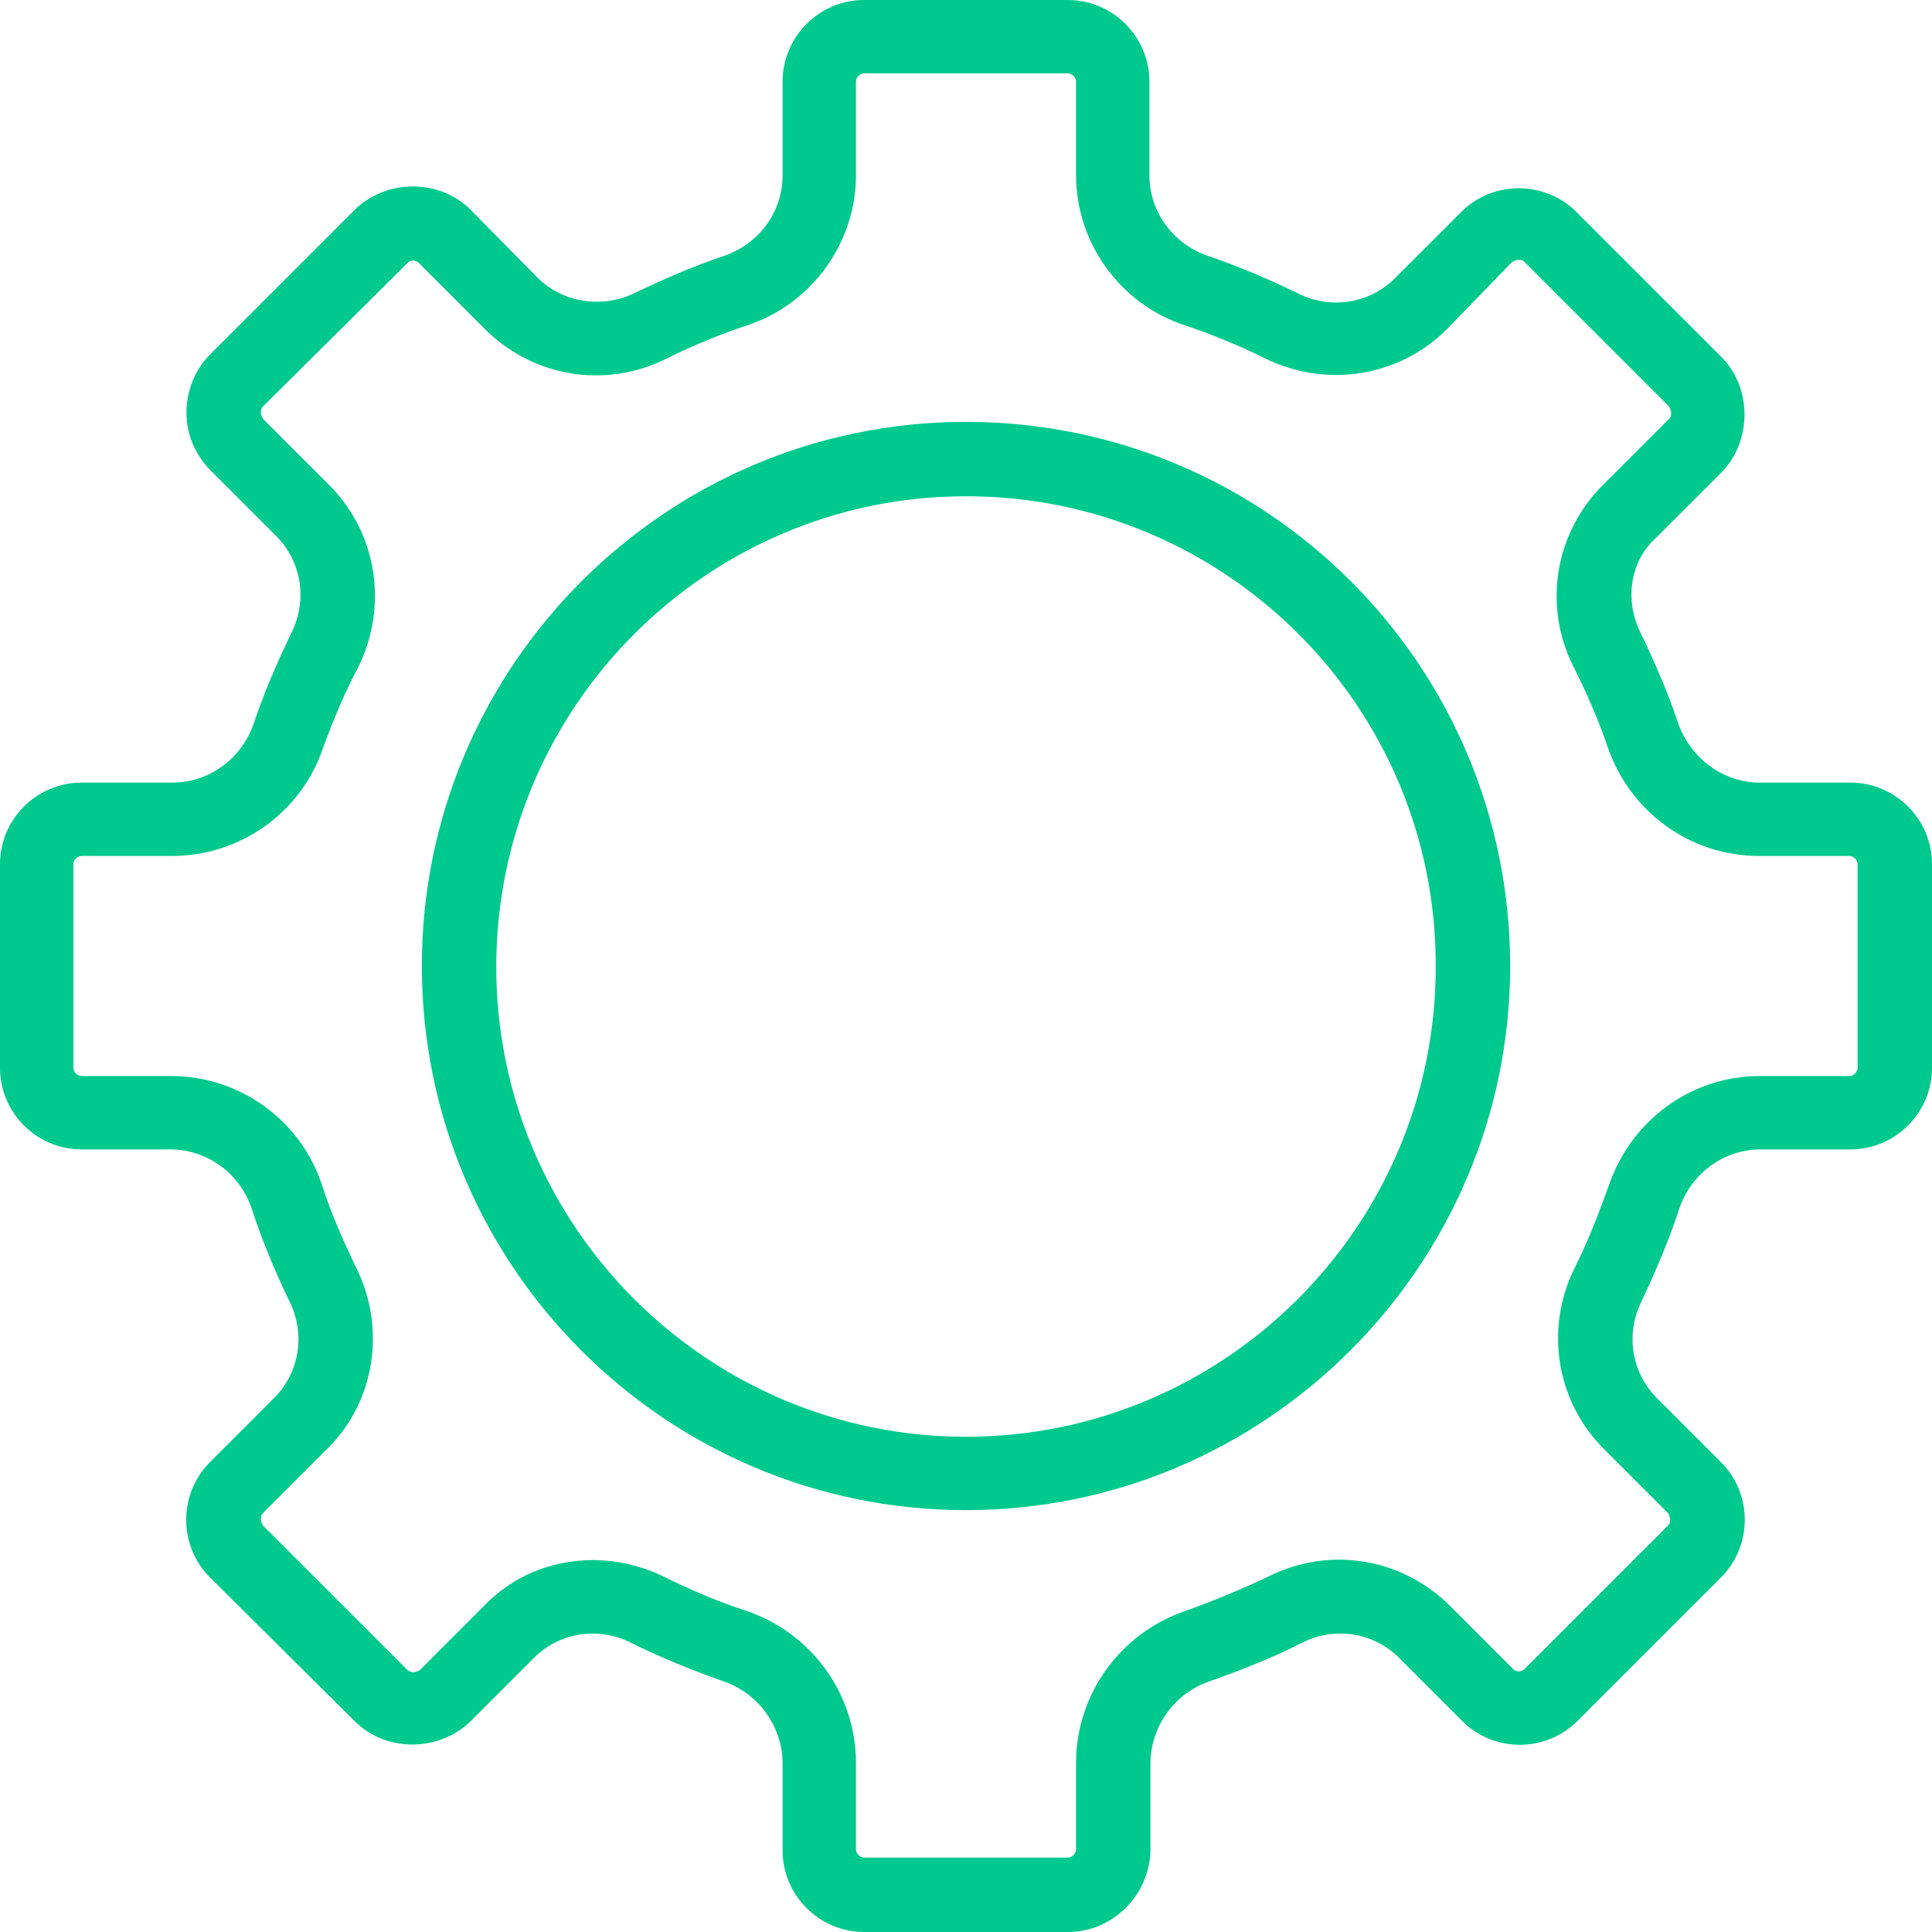
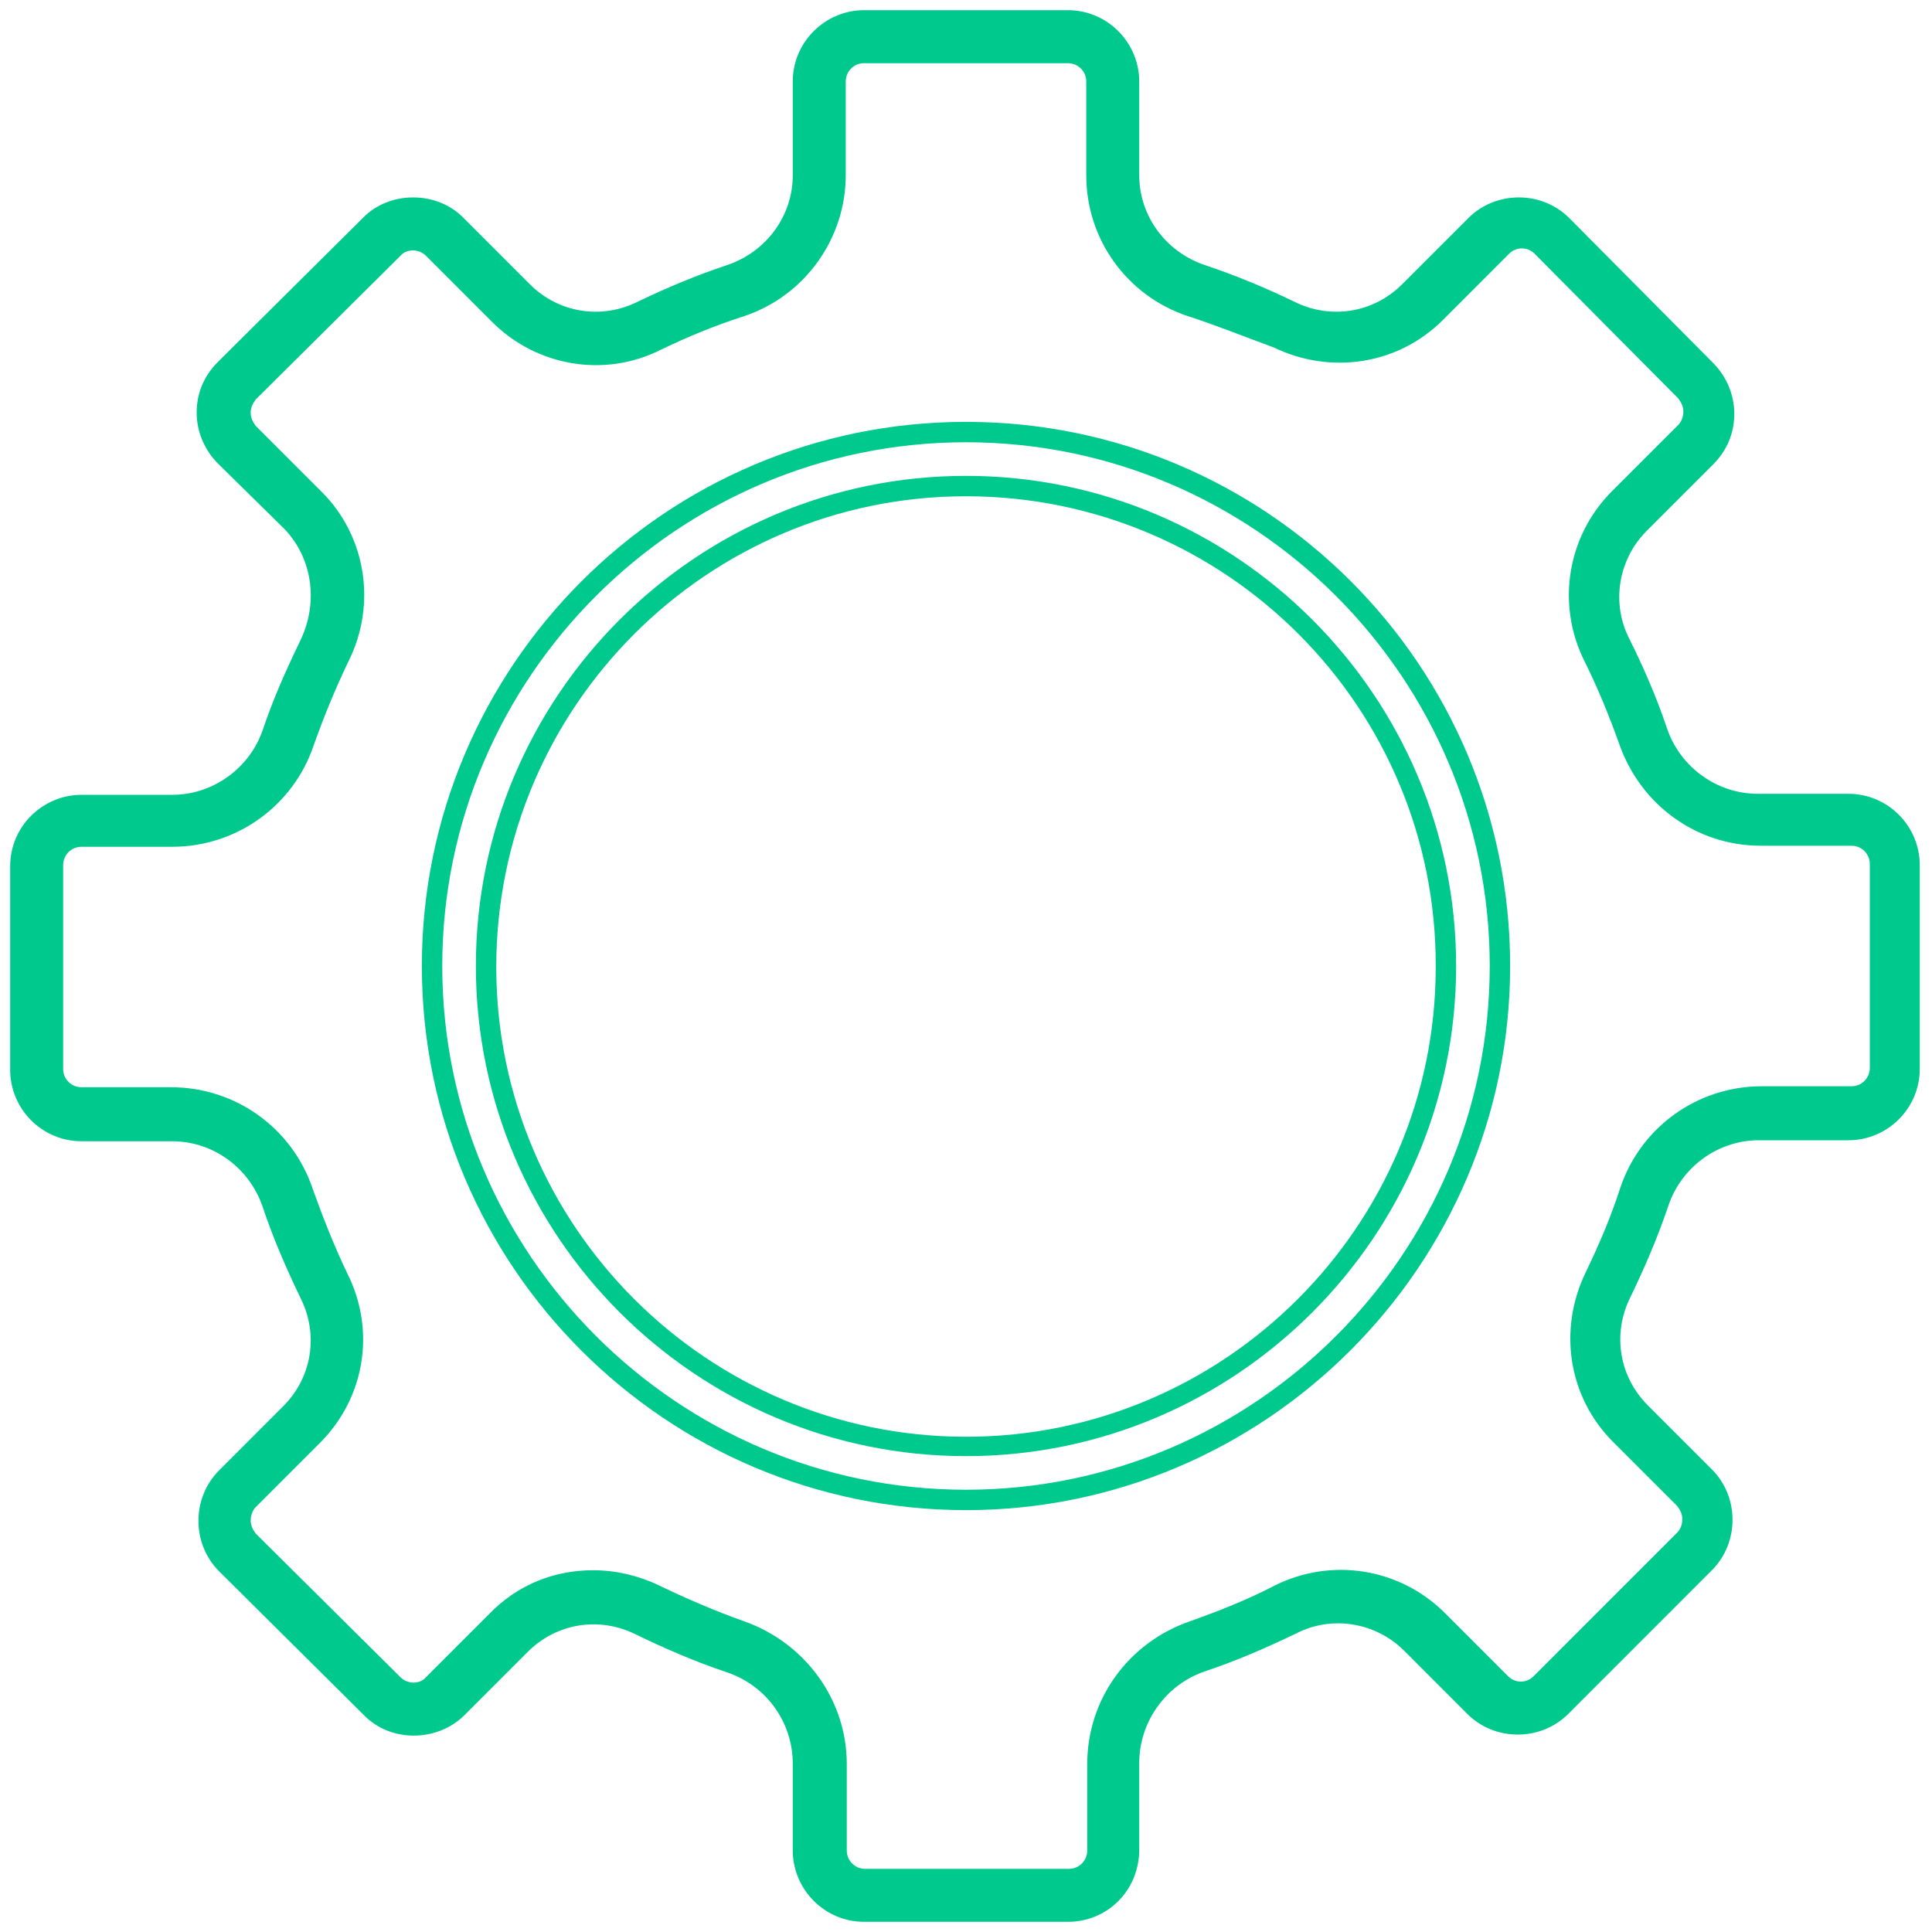
<svg xmlns="http://www.w3.org/2000/svg" width="45" height="45" viewBox="0 0 45 45" fill="none">
  <g clip-path="url(#clip0_65_219)">
    <path d="M24.873 44.763H20.127C19.201 44.763 18.465 44.003 18.465 43.101V41.084C18.465 40.111 17.848 39.256 16.922 38.948C16.21 38.711 15.498 38.402 14.81 38.07C13.956 37.642 12.959 37.809 12.294 38.473L10.823 39.945C10.182 40.586 9.09 40.586 8.473 39.945L5.103 36.598C4.462 35.957 4.462 34.889 5.103 34.248L6.598 32.753C7.263 32.089 7.429 31.092 7.002 30.237C6.669 29.549 6.361 28.837 6.123 28.125C5.815 27.199 4.96 26.582 4.011 26.582H1.899C0.973 26.582 0.237 25.823 0.237 24.921V20.174C0.237 19.248 0.997 18.513 1.899 18.513H4.011C4.96 18.513 5.815 17.896 6.123 16.994C6.361 16.282 6.669 15.593 7.002 14.905C7.429 14.003 7.263 12.983 6.622 12.318L5.079 10.799C4.771 10.491 4.581 10.063 4.581 9.612C4.581 9.161 4.747 8.758 5.079 8.426L8.449 5.079C9.066 4.438 10.182 4.438 10.799 5.079L12.342 6.622C13.006 7.286 14.003 7.453 14.858 7.025C15.546 6.693 16.234 6.408 16.946 6.171C17.848 5.862 18.465 5.032 18.465 4.082V1.899C18.465 0.973 19.225 0.237 20.127 0.237H24.873C25.799 0.237 26.535 0.997 26.535 1.899V4.082C26.535 5.032 27.152 5.862 28.054 6.171C28.766 6.408 29.454 6.693 30.142 7.025C30.997 7.453 31.994 7.286 32.658 6.622L34.201 5.079C34.842 4.438 35.91 4.438 36.551 5.079L39.897 8.449C40.206 8.758 40.395 9.185 40.395 9.636C40.395 10.087 40.229 10.491 39.897 10.823L38.354 12.366C37.69 13.03 37.524 14.051 37.951 14.881C38.283 15.546 38.592 16.258 38.829 16.97C39.138 17.872 39.992 18.489 40.941 18.489H43.054C43.979 18.489 44.715 19.248 44.715 20.15V24.897C44.715 25.823 43.956 26.559 43.054 26.559H40.965C40.016 26.559 39.161 27.176 38.853 28.101C38.615 28.813 38.307 29.525 37.975 30.214C37.547 31.068 37.714 32.065 38.378 32.73L39.873 34.225C40.514 34.865 40.514 35.934 39.873 36.574L36.527 39.921C35.886 40.562 34.818 40.562 34.177 39.921L32.706 38.449C32.041 37.785 31.02 37.619 30.19 38.046C29.502 38.378 28.79 38.687 28.078 38.924C27.152 39.233 26.535 40.111 26.535 41.06V43.078C26.535 44.027 25.799 44.763 24.873 44.763ZM13.813 36.574C14.335 36.574 14.858 36.693 15.356 36.93C15.997 37.239 16.661 37.524 17.326 37.761C18.75 38.26 19.723 39.589 19.723 41.084V43.101C19.723 43.339 19.913 43.529 20.15 43.529H24.897C25.134 43.529 25.324 43.339 25.324 43.101V41.084C25.324 39.589 26.274 38.26 27.721 37.761C28.386 37.524 29.051 37.263 29.691 36.93C31.02 36.266 32.611 36.527 33.655 37.571L35.127 39.043C35.293 39.209 35.554 39.209 35.72 39.043L39.066 35.696C39.138 35.625 39.185 35.506 39.185 35.388C39.185 35.269 39.138 35.174 39.066 35.079L37.571 33.584C36.527 32.54 36.289 30.973 36.93 29.644C37.239 29.003 37.524 28.339 37.737 27.674C38.212 26.25 39.541 25.301 41.036 25.301H43.125C43.362 25.301 43.552 25.111 43.552 24.873V20.127C43.552 19.889 43.362 19.699 43.125 19.699H41.013C39.517 19.699 38.212 18.75 37.714 17.326C37.476 16.661 37.215 16.021 36.907 15.403C36.242 14.074 36.503 12.484 37.547 11.44L39.09 9.897C39.161 9.826 39.209 9.707 39.209 9.589C39.209 9.47 39.161 9.375 39.09 9.28L35.744 5.91C35.578 5.744 35.316 5.744 35.15 5.91L33.608 7.453C32.563 8.497 30.997 8.734 29.668 8.093C28.956 7.832 28.315 7.571 27.65 7.358C26.25 6.883 25.301 5.578 25.301 4.082V1.899C25.301 1.661 25.111 1.472 24.873 1.472H20.127C19.889 1.472 19.699 1.661 19.699 1.899V4.082C19.699 5.554 18.75 6.883 17.35 7.358C16.685 7.571 16.044 7.832 15.403 8.141C14.098 8.805 12.508 8.544 11.464 7.5L9.921 5.957C9.755 5.791 9.47 5.791 9.328 5.957L5.957 9.304C5.886 9.399 5.839 9.494 5.839 9.612C5.839 9.731 5.886 9.826 5.957 9.921L7.5 11.464C8.521 12.484 8.782 14.074 8.117 15.403C7.809 16.044 7.547 16.685 7.31 17.35C6.835 18.774 5.506 19.723 4.011 19.723H1.899C1.661 19.723 1.471 19.913 1.471 20.15V24.897C1.471 25.134 1.661 25.324 1.899 25.324H3.987C5.483 25.324 6.812 26.274 7.286 27.698C7.524 28.362 7.785 29.027 8.093 29.668C8.758 30.997 8.497 32.563 7.452 33.608L5.957 35.103C5.886 35.174 5.839 35.293 5.839 35.411C5.839 35.53 5.886 35.625 5.957 35.72L9.328 39.066C9.494 39.233 9.778 39.233 9.921 39.066L11.392 37.595C12.057 36.907 12.911 36.574 13.813 36.574Z" fill="#00C98D" />
-     <path d="M24.873 45H20.127C19.082 45 18.228 44.146 18.228 43.101V41.084C18.228 40.229 17.682 39.446 16.851 39.161C16.116 38.9 15.403 38.615 14.691 38.26C13.932 37.88 13.03 38.022 12.437 38.615L10.965 40.087C10.633 40.419 10.134 40.633 9.612 40.633C9.09 40.633 8.616 40.443 8.259 40.087L4.889 36.74C4.153 36.005 4.153 34.794 4.889 34.059L6.384 32.563C6.978 31.97 7.12 31.068 6.741 30.308C6.408 29.62 6.1 28.884 5.862 28.149C5.578 27.318 4.818 26.772 3.964 26.772H1.899C0.854 26.772 0 25.918 0 24.873V20.127C0 19.082 0.854 18.228 1.899 18.228H4.011C4.866 18.228 5.625 17.682 5.91 16.851C6.147 16.139 6.456 15.427 6.788 14.739C7.168 13.979 7.025 13.078 6.432 12.484L4.913 10.965C4.557 10.609 4.343 10.134 4.343 9.612C4.343 9.114 4.533 8.616 4.889 8.259L8.259 4.889C8.592 4.557 9.09 4.343 9.612 4.343C10.134 4.343 10.609 4.533 10.965 4.889L12.508 6.456C13.101 7.049 14.003 7.191 14.763 6.835C15.451 6.503 16.163 6.195 16.875 5.957C17.682 5.672 18.228 4.937 18.228 4.082V1.899C18.228 0.854 19.082 0 20.127 0H24.873C25.918 0 26.772 0.854 26.772 1.899V4.082C26.772 4.937 27.318 5.672 28.125 5.957C28.837 6.195 29.549 6.503 30.237 6.835C30.997 7.215 31.899 7.073 32.492 6.479L34.035 4.937C34.771 4.201 35.981 4.201 36.717 4.937L40.087 8.307C40.443 8.663 40.633 9.138 40.633 9.66C40.633 10.158 40.443 10.657 40.087 11.013L38.544 12.555C37.975 13.078 37.832 13.979 38.212 14.739C38.544 15.427 38.853 16.139 39.09 16.851C39.375 17.658 40.135 18.228 40.989 18.228H43.101C44.146 18.228 45 19.082 45 20.127V24.873C45 25.918 44.146 26.772 43.101 26.772H41.013C40.158 26.772 39.399 27.318 39.114 28.149C38.877 28.884 38.568 29.596 38.236 30.308C37.856 31.068 37.998 31.97 38.592 32.563L40.087 34.059C40.823 34.794 40.823 36.005 40.087 36.74L36.74 40.087C36.005 40.823 34.794 40.823 34.059 40.087L32.587 38.615C31.994 38.022 31.092 37.88 30.332 38.26C29.644 38.615 28.908 38.9 28.172 39.161C27.342 39.446 26.796 40.229 26.796 41.084V43.101C26.772 44.146 25.918 45 24.873 45ZM13.813 37.571C14.193 37.571 14.549 37.666 14.905 37.832C15.57 38.165 16.282 38.473 16.994 38.71C18.014 39.066 18.703 40.016 18.703 41.084V43.101C18.703 43.885 19.343 44.525 20.127 44.525H24.873C25.657 44.525 26.297 43.885 26.297 43.101V41.084C26.297 40.016 26.986 39.066 28.006 38.71C28.718 38.473 29.43 38.165 30.095 37.832C31.044 37.358 32.16 37.547 32.896 38.283L34.367 39.755C34.937 40.324 35.839 40.324 36.408 39.755L39.755 36.385C40.324 35.815 40.324 34.913 39.755 34.367L38.26 32.872C37.524 32.136 37.358 31.021 37.809 30.095C38.141 29.43 38.426 28.718 38.663 28.006C38.995 26.986 39.945 26.321 41.013 26.321H43.101C43.885 26.321 44.525 25.68 44.525 24.897V20.15C44.525 19.367 43.885 18.726 43.101 18.726H40.989C39.945 18.726 38.995 18.062 38.663 17.041C38.426 16.353 38.141 15.641 37.809 14.976C37.334 14.027 37.524 12.911 38.26 12.176L39.802 10.633C40.063 10.372 40.229 9.992 40.229 9.612C40.229 9.233 40.087 8.877 39.802 8.592L36.456 5.222C35.886 4.652 34.984 4.652 34.438 5.222L32.896 6.764C32.16 7.5 31.044 7.666 30.119 7.215C29.454 6.883 28.766 6.598 28.054 6.361C27.057 6.028 26.392 5.103 26.392 4.059V1.899C26.392 1.116 25.752 0.475 24.968 0.475H20.221C19.438 0.475 18.797 1.116 18.797 1.899V4.082C18.797 5.127 18.133 6.052 17.136 6.384C16.448 6.622 15.736 6.907 15.071 7.239C14.146 7.714 13.006 7.524 12.294 6.788L10.633 5.245C10.372 4.984 9.992 4.842 9.612 4.842C9.233 4.842 8.853 4.984 8.592 5.245L5.245 8.592C4.96 8.877 4.818 9.233 4.818 9.612C4.818 9.992 4.96 10.348 5.245 10.633L6.788 12.176C7.5 12.888 7.69 14.027 7.215 14.953C6.883 15.617 6.598 16.305 6.361 17.017C6.005 18.014 5.079 18.703 4.011 18.703H1.899C1.116 18.703 0.475 19.343 0.475 20.127V24.873C0.475 25.657 1.116 26.297 1.899 26.297H3.987C5.055 26.297 5.981 26.986 6.337 27.983C6.574 28.695 6.859 29.407 7.191 30.071C7.642 30.997 7.476 32.112 6.741 32.848L5.245 34.343C4.676 34.913 4.676 35.815 5.245 36.361L8.616 39.731C8.877 39.992 9.233 40.135 9.636 40.135C10.016 40.135 10.396 39.992 10.657 39.731L12.128 38.26C12.579 37.832 13.172 37.571 13.813 37.571ZM24.873 43.766H20.127C19.771 43.766 19.462 43.481 19.462 43.101V41.084C19.462 39.684 18.56 38.449 17.231 37.975C16.543 37.737 15.878 37.453 15.237 37.144C14.786 36.93 14.288 36.812 13.79 36.812C12.935 36.812 12.152 37.144 11.535 37.737L10.063 39.209C9.945 39.328 9.778 39.399 9.589 39.399C9.422 39.399 9.233 39.328 9.114 39.209L5.744 35.862C5.625 35.744 5.554 35.578 5.554 35.388C5.554 35.221 5.625 35.055 5.744 34.913L7.239 33.418C8.212 32.445 8.449 30.973 7.832 29.739C7.524 29.098 7.239 28.433 7.002 27.745C6.551 26.416 5.316 25.514 3.916 25.514H1.899C1.543 25.514 1.234 25.229 1.234 24.85V20.103C1.234 19.747 1.519 19.438 1.899 19.438H4.011C5.388 19.438 6.622 18.56 7.073 17.231C7.31 16.567 7.571 15.902 7.903 15.261C8.521 14.074 8.283 12.579 7.334 11.606L5.791 10.087C5.672 9.968 5.601 9.802 5.601 9.612C5.601 9.422 5.672 9.28 5.791 9.138L9.161 5.767C9.399 5.53 9.85 5.53 10.087 5.767L11.63 7.358C12.603 8.307 14.074 8.544 15.309 7.951C15.949 7.619 16.614 7.358 17.279 7.12C18.584 6.669 19.462 5.459 19.462 4.082V1.899C19.462 1.543 19.747 1.234 20.127 1.234H24.873C25.229 1.234 25.538 1.519 25.538 1.899V4.082C25.538 5.459 26.416 6.693 27.745 7.12C28.41 7.358 29.074 7.619 29.715 7.927C30.949 8.544 32.421 8.307 33.394 7.334L34.937 5.791C35.055 5.672 35.221 5.601 35.411 5.601C35.578 5.601 35.744 5.672 35.886 5.791L39.233 9.161C39.351 9.28 39.422 9.446 39.422 9.636C39.422 9.802 39.351 9.968 39.233 10.111L37.69 11.653C36.717 12.627 36.479 14.098 37.096 15.332C37.405 15.973 37.69 16.638 37.927 17.302C38.378 18.631 39.612 19.509 40.989 19.509H43.101C43.457 19.509 43.766 19.794 43.766 20.174V24.921C43.766 25.277 43.481 25.585 43.101 25.585H41.013C39.612 25.585 38.378 26.487 37.927 27.817C37.69 28.505 37.429 29.169 37.096 29.81C36.479 31.044 36.717 32.516 37.69 33.489L39.185 34.984C39.304 35.103 39.375 35.269 39.375 35.459C39.375 35.625 39.304 35.791 39.185 35.934L35.839 39.28C35.578 39.541 35.174 39.541 34.913 39.28L33.441 37.809C32.468 36.835 30.997 36.598 29.763 37.215C29.122 37.547 28.457 37.809 27.769 38.046C26.44 38.497 25.538 39.755 25.538 41.155V43.172C25.538 43.457 25.229 43.766 24.873 43.766ZM13.813 36.337C14.383 36.337 14.953 36.479 15.451 36.717C16.068 37.025 16.733 37.31 17.397 37.524C18.916 38.046 19.937 39.47 19.937 41.06V43.078C19.937 43.172 20.032 43.267 20.127 43.267H24.873C24.968 43.267 25.063 43.172 25.063 43.078V41.06C25.063 39.47 26.084 38.046 27.603 37.524C28.267 37.286 28.908 37.025 29.549 36.717C30.973 36.005 32.658 36.29 33.774 37.405L35.245 38.877C35.316 38.948 35.435 38.948 35.506 38.877L38.853 35.53C38.9 35.483 38.9 35.459 38.9 35.388C38.9 35.34 38.877 35.293 38.853 35.245L37.358 33.75C36.242 32.635 35.981 30.949 36.669 29.549C36.978 28.932 37.239 28.267 37.476 27.603C37.998 26.084 39.399 25.063 40.989 25.063H43.078C43.172 25.063 43.267 24.968 43.267 24.873V20.127C43.267 20.032 43.172 19.937 43.078 19.937H40.965C39.375 19.937 37.975 18.916 37.453 17.421C37.239 16.78 36.954 16.139 36.646 15.522C35.934 14.098 36.218 12.413 37.334 11.297L38.877 9.755C38.924 9.707 38.924 9.66 38.924 9.612C38.924 9.565 38.9 9.517 38.877 9.47L35.506 6.1C35.459 6.052 35.411 6.052 35.364 6.052C35.316 6.052 35.269 6.076 35.221 6.1L33.703 7.666C32.587 8.782 30.902 9.043 29.478 8.354C28.861 8.046 28.22 7.785 27.579 7.571C26.084 7.073 25.063 5.649 25.063 4.082V1.899C25.063 1.804 24.968 1.709 24.873 1.709H20.127C20.032 1.709 19.937 1.804 19.937 1.899V4.082C19.937 5.649 18.916 7.073 17.421 7.571C16.78 7.785 16.139 8.046 15.522 8.354C14.098 9.066 12.413 8.782 11.297 7.666L9.755 6.123C9.684 6.052 9.541 6.052 9.494 6.123L6.123 9.47C6.076 9.517 6.076 9.565 6.076 9.612C6.076 9.66 6.1 9.707 6.123 9.755L7.666 11.297C8.782 12.413 9.043 14.098 8.354 15.522C8.022 16.139 7.761 16.78 7.524 17.421C7.025 18.916 5.601 19.937 4.011 19.937H1.899C1.804 19.937 1.709 20.032 1.709 20.127V24.873C1.709 24.968 1.804 25.063 1.899 25.063H3.987C5.578 25.063 7.002 26.084 7.5 27.603C7.714 28.267 7.998 28.908 8.307 29.549C8.995 30.949 8.734 32.658 7.619 33.75L6.123 35.245C6.076 35.293 6.076 35.34 6.076 35.388C6.076 35.435 6.1 35.483 6.123 35.53L9.494 38.9C9.517 38.924 9.565 38.948 9.636 38.948C9.684 38.948 9.731 38.924 9.778 38.9L11.25 37.429C11.915 36.717 12.84 36.337 13.813 36.337Z" fill="#00C98D" />
-     <path d="M22.5 34.937C15.641 34.937 10.063 29.359 10.063 22.5C10.063 15.641 15.641 10.063 22.5 10.063C29.359 10.063 34.937 15.641 34.937 22.5C34.937 29.359 29.359 34.937 22.5 34.937ZM22.5 11.321C16.329 11.321 11.321 16.329 11.321 22.5C11.321 28.671 16.329 33.679 22.5 33.679C28.671 33.679 33.679 28.671 33.679 22.5C33.679 16.329 28.671 11.321 22.5 11.321Z" fill="#00C98D" />
    <path d="M22.5 35.174C15.522 35.174 9.826 29.502 9.826 22.5C9.826 15.522 15.498 9.826 22.5 9.826C29.502 9.826 35.174 15.498 35.174 22.5C35.174 29.478 29.478 35.174 22.5 35.174ZM22.5 10.301C15.783 10.301 10.301 15.783 10.301 22.5C10.301 29.217 15.783 34.699 22.5 34.699C29.217 34.699 34.699 29.217 34.699 22.5C34.699 15.783 29.217 10.301 22.5 10.301ZM22.5 33.916C16.21 33.916 11.084 28.79 11.084 22.5C11.084 16.21 16.21 11.084 22.5 11.084C28.79 11.084 33.916 16.21 33.916 22.5C33.916 28.79 28.79 33.916 22.5 33.916ZM22.5 11.559C16.471 11.559 11.559 16.471 11.559 22.524C11.559 28.552 16.471 33.465 22.5 33.465C28.529 33.465 33.441 28.552 33.441 22.524C33.465 16.471 28.552 11.559 22.5 11.559Z" fill="#00C98D" />
  </g>
  <defs>
    <clipPath id="clip0_65_219">
      <rect width="45" height="45" fill="white" />
    </clipPath>
  </defs>
</svg>